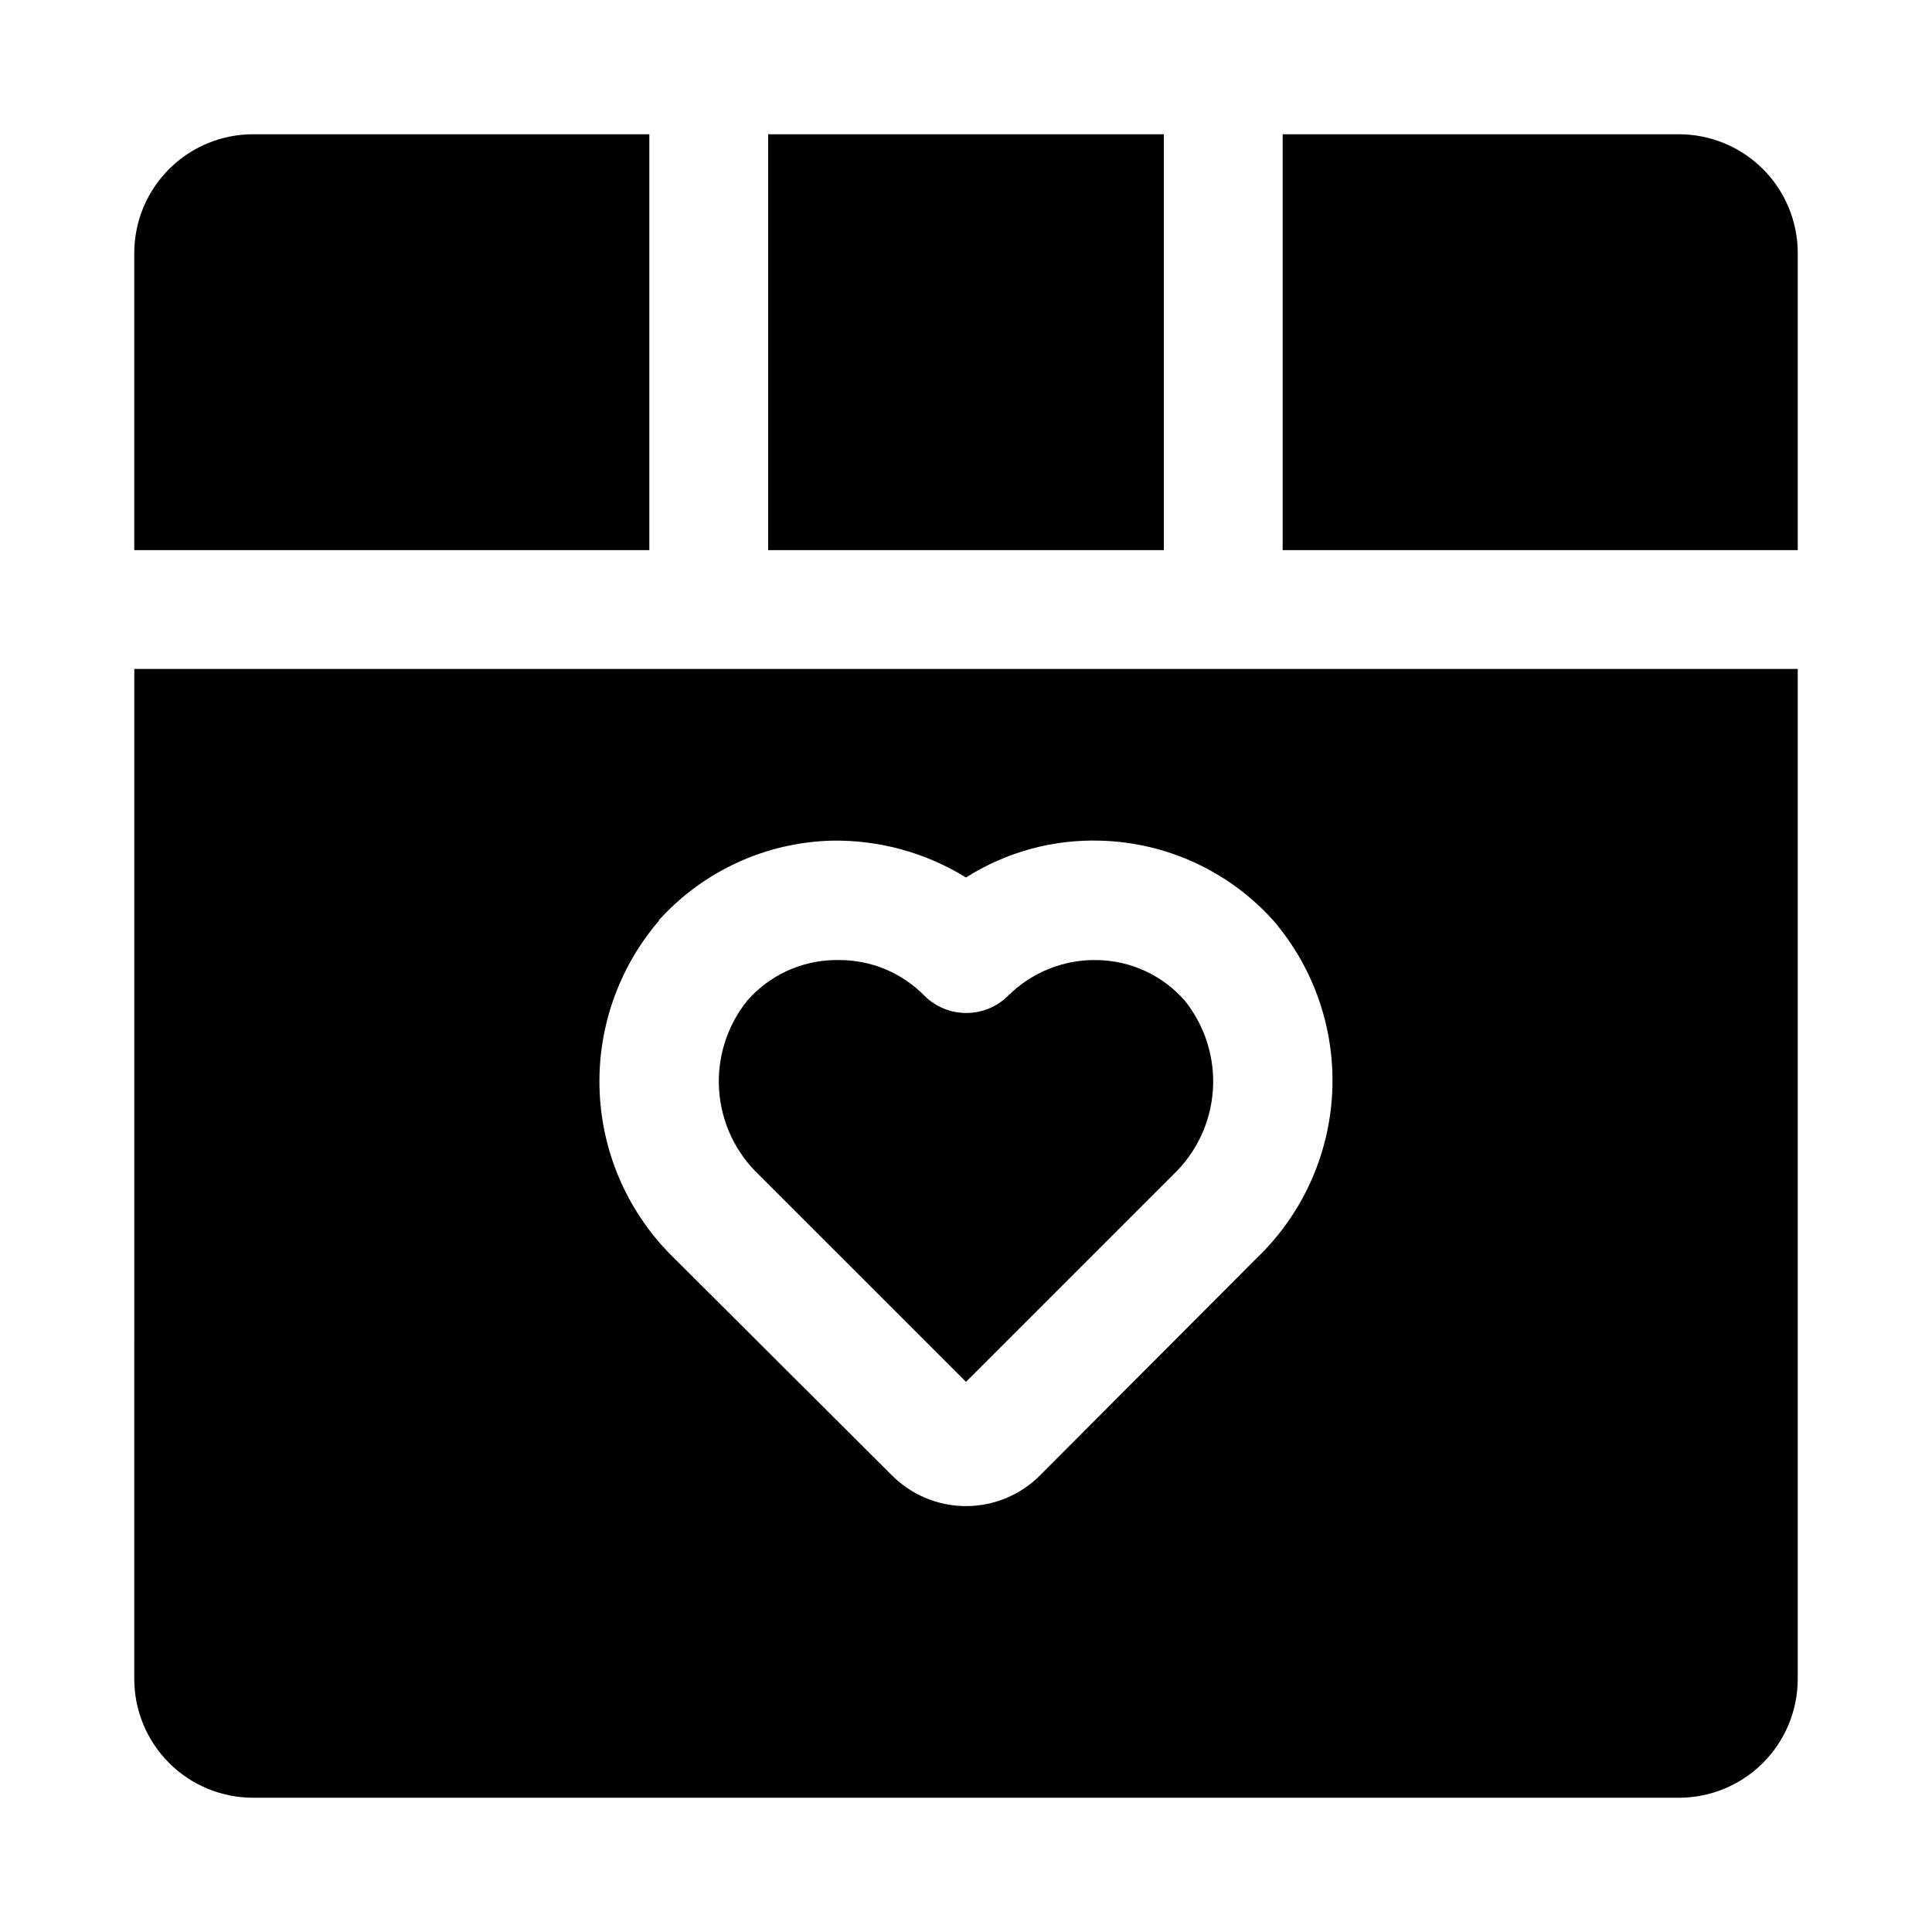
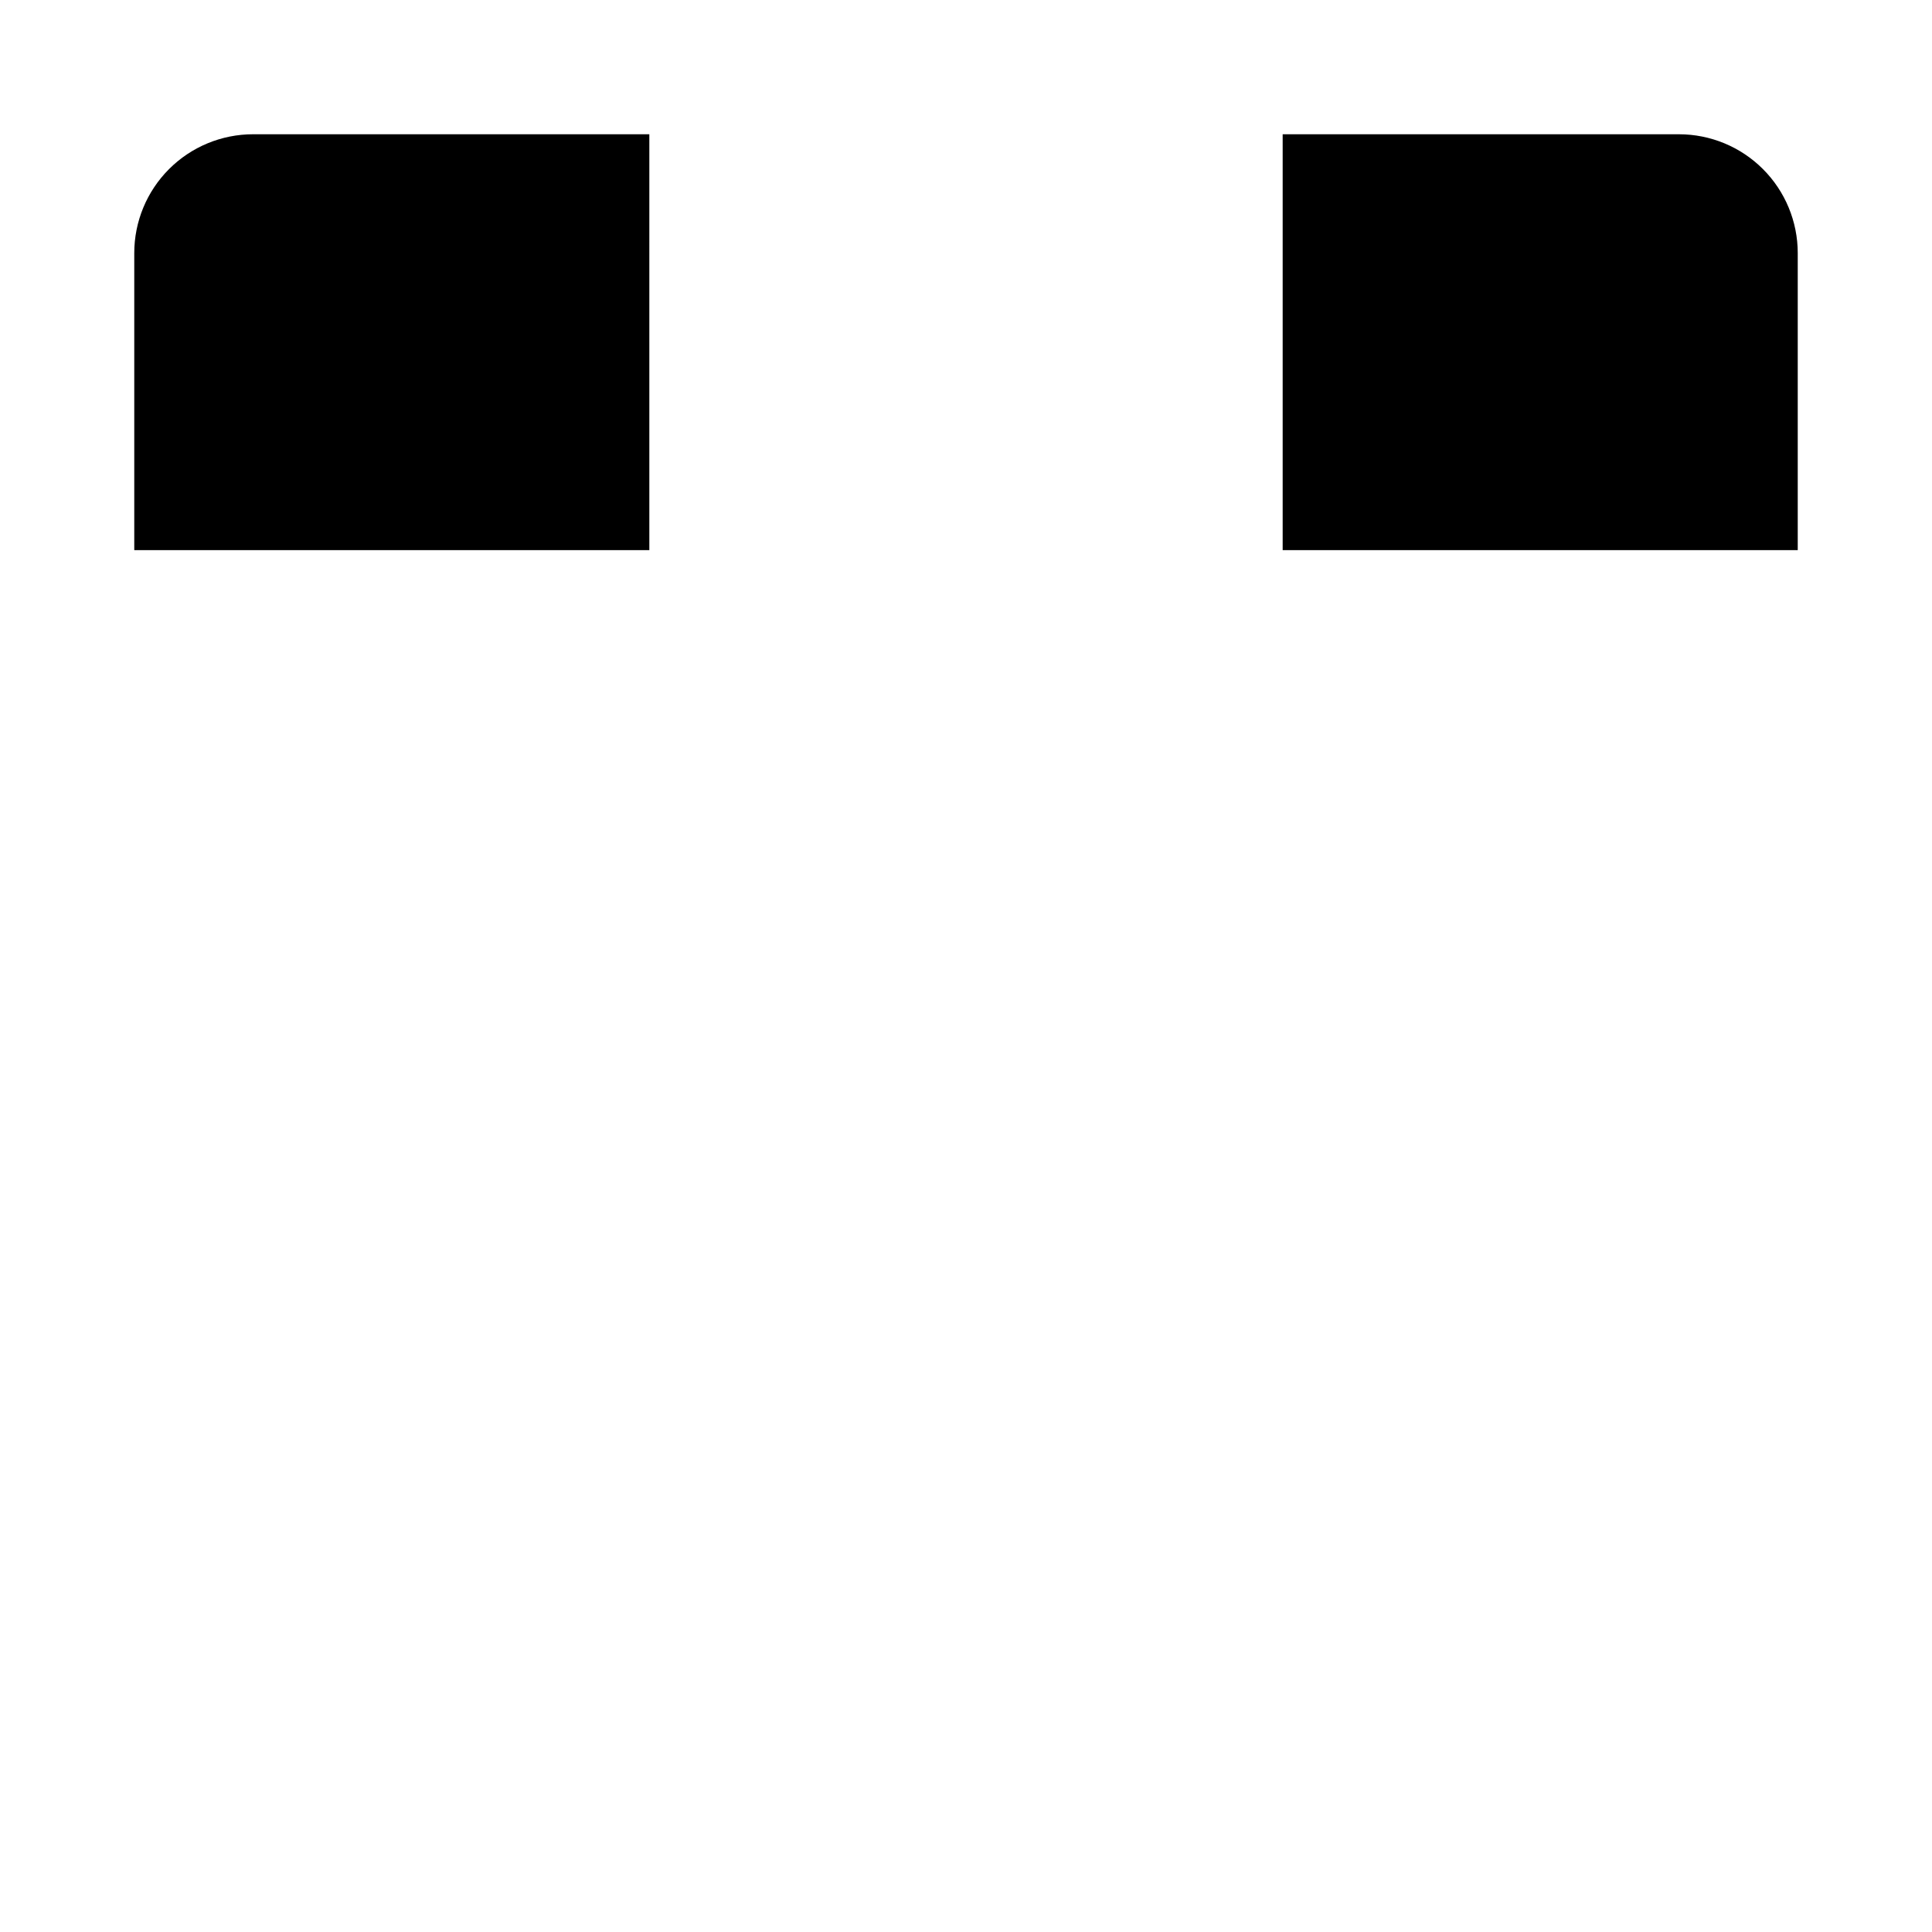
<svg xmlns="http://www.w3.org/2000/svg" fill="#000000" width="800px" height="800px" version="1.1" viewBox="144 144 512 512">
  <g>
-     <path d="m400 510.21 54.789-54.789c6.254-5.902 10.051-13.949 10.637-22.527 0.582-8.582-2.094-17.066-7.488-23.762-5.859-6.672-14.266-10.559-23.145-10.703-8.828-0.199-17.359 3.211-23.617 9.445-2.949 2.934-6.938 4.578-11.098 4.578s-8.152-1.645-11.102-4.578c-6.004-6.129-14.25-9.539-22.828-9.445h-0.945c-8.879 0.145-17.281 4.031-23.145 10.703-5.394 6.695-8.07 15.18-7.484 23.762 0.582 8.578 4.379 16.625 10.637 22.527z" />
-     <path d="m179.58 588.93c0 8.352 3.316 16.363 9.223 22.266 5.906 5.906 13.914 9.223 22.266 9.223h377.86c8.352 0 16.363-3.316 22.266-9.223 5.906-5.902 9.223-13.914 9.223-22.266v-267.65h-440.83zm139.02-201.05c11.734-13.016 28.297-20.641 45.816-21.098 12.551-0.223 24.902 3.168 35.582 9.762 10.617-6.731 23.012-10.133 35.578-9.762 17.52 0.457 34.082 8.082 45.816 21.098 10.871 12.66 16.477 29.004 15.656 45.672-0.82 16.664-8.004 32.383-20.062 43.914l-57.309 57.465c-5.203 5.25-12.289 8.203-19.68 8.203-7.394 0-14.477-2.953-19.68-8.203l-57.469-57.309c-12.004-11.57-19.133-27.293-19.922-43.949-0.789-16.652 4.816-32.98 15.672-45.637z" />
    <path d="m316.08 179.58h-105.01c-8.352 0-16.359 3.316-22.266 9.223s-9.223 13.914-9.223 22.266v78.719h136.5z" />
-     <path d="m347.57 179.58h104.86v110.21h-104.86z" />
    <path d="m588.93 179.58h-105.01v110.21h136.5v-78.719c0-8.352-3.316-16.359-9.223-22.266-5.902-5.906-13.914-9.223-22.266-9.223z" />
  </g>
</svg>